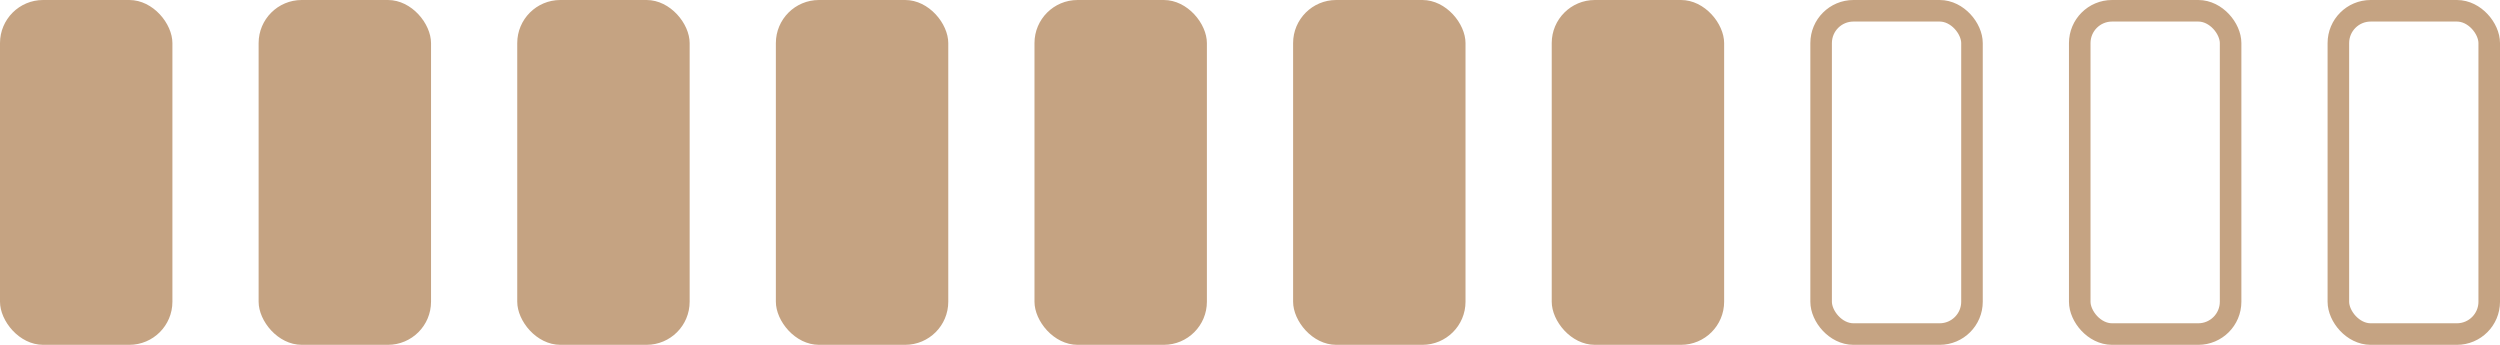
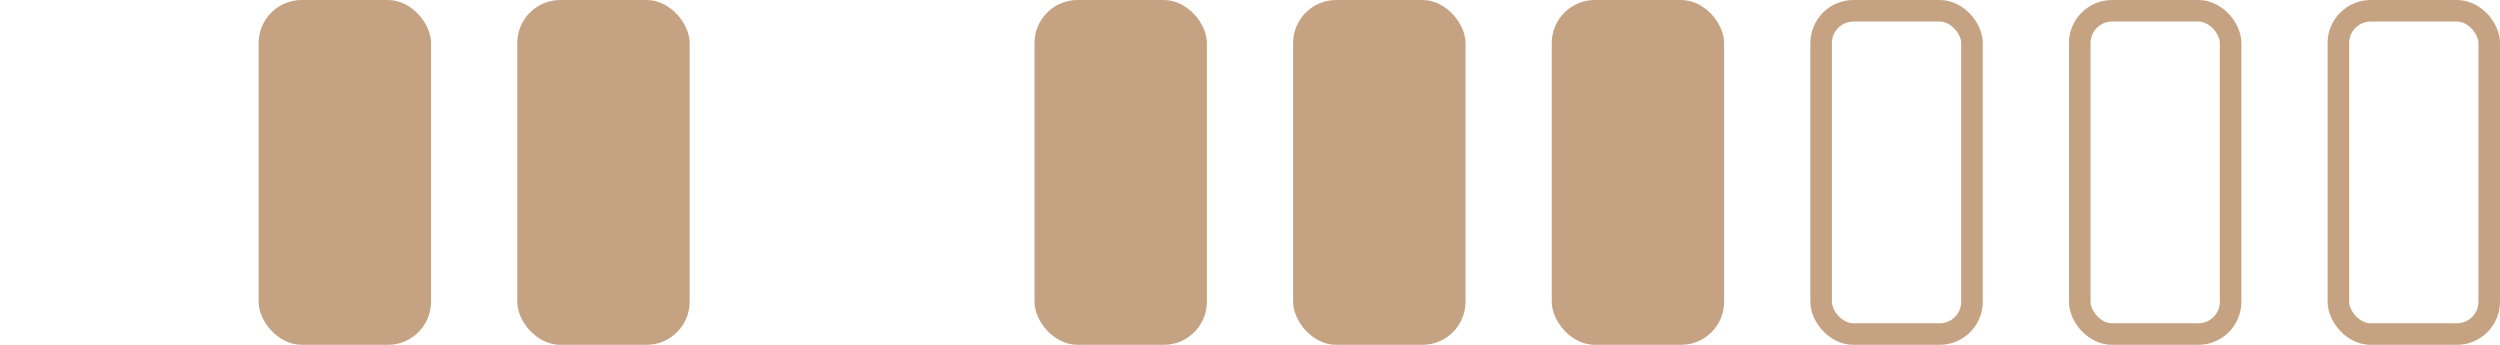
<svg xmlns="http://www.w3.org/2000/svg" width="116" height="16" viewBox="0 0 116 16" fill="none">
-   <rect width="8" height="16" rx="2" fill="#C5A382" />
  <rect x="24" width="8" height="16" rx="2" fill="#C5A382" />
  <rect x="48" width="8" height="16" rx="2" fill="#C5A382" />
  <rect x="72" width="8" height="16" rx="2" fill="#C5A382" />
  <rect x="96.5" y="0.5" width="7" height="15" rx="1.5" stroke="#C5A382" />
  <rect x="12" width="8" height="16" rx="2" fill="#C5A382" />
-   <rect x="36" width="8" height="16" rx="2" fill="#C5A382" />
  <rect x="60" width="8" height="16" rx="2" fill="#C5A382" />
  <rect x="84.5" y="0.5" width="7" height="15" rx="1.5" stroke="#C5A382" />
  <rect x="108.5" y="0.5" width="7" height="15" rx="1.5" stroke="#C5A382" />
</svg>